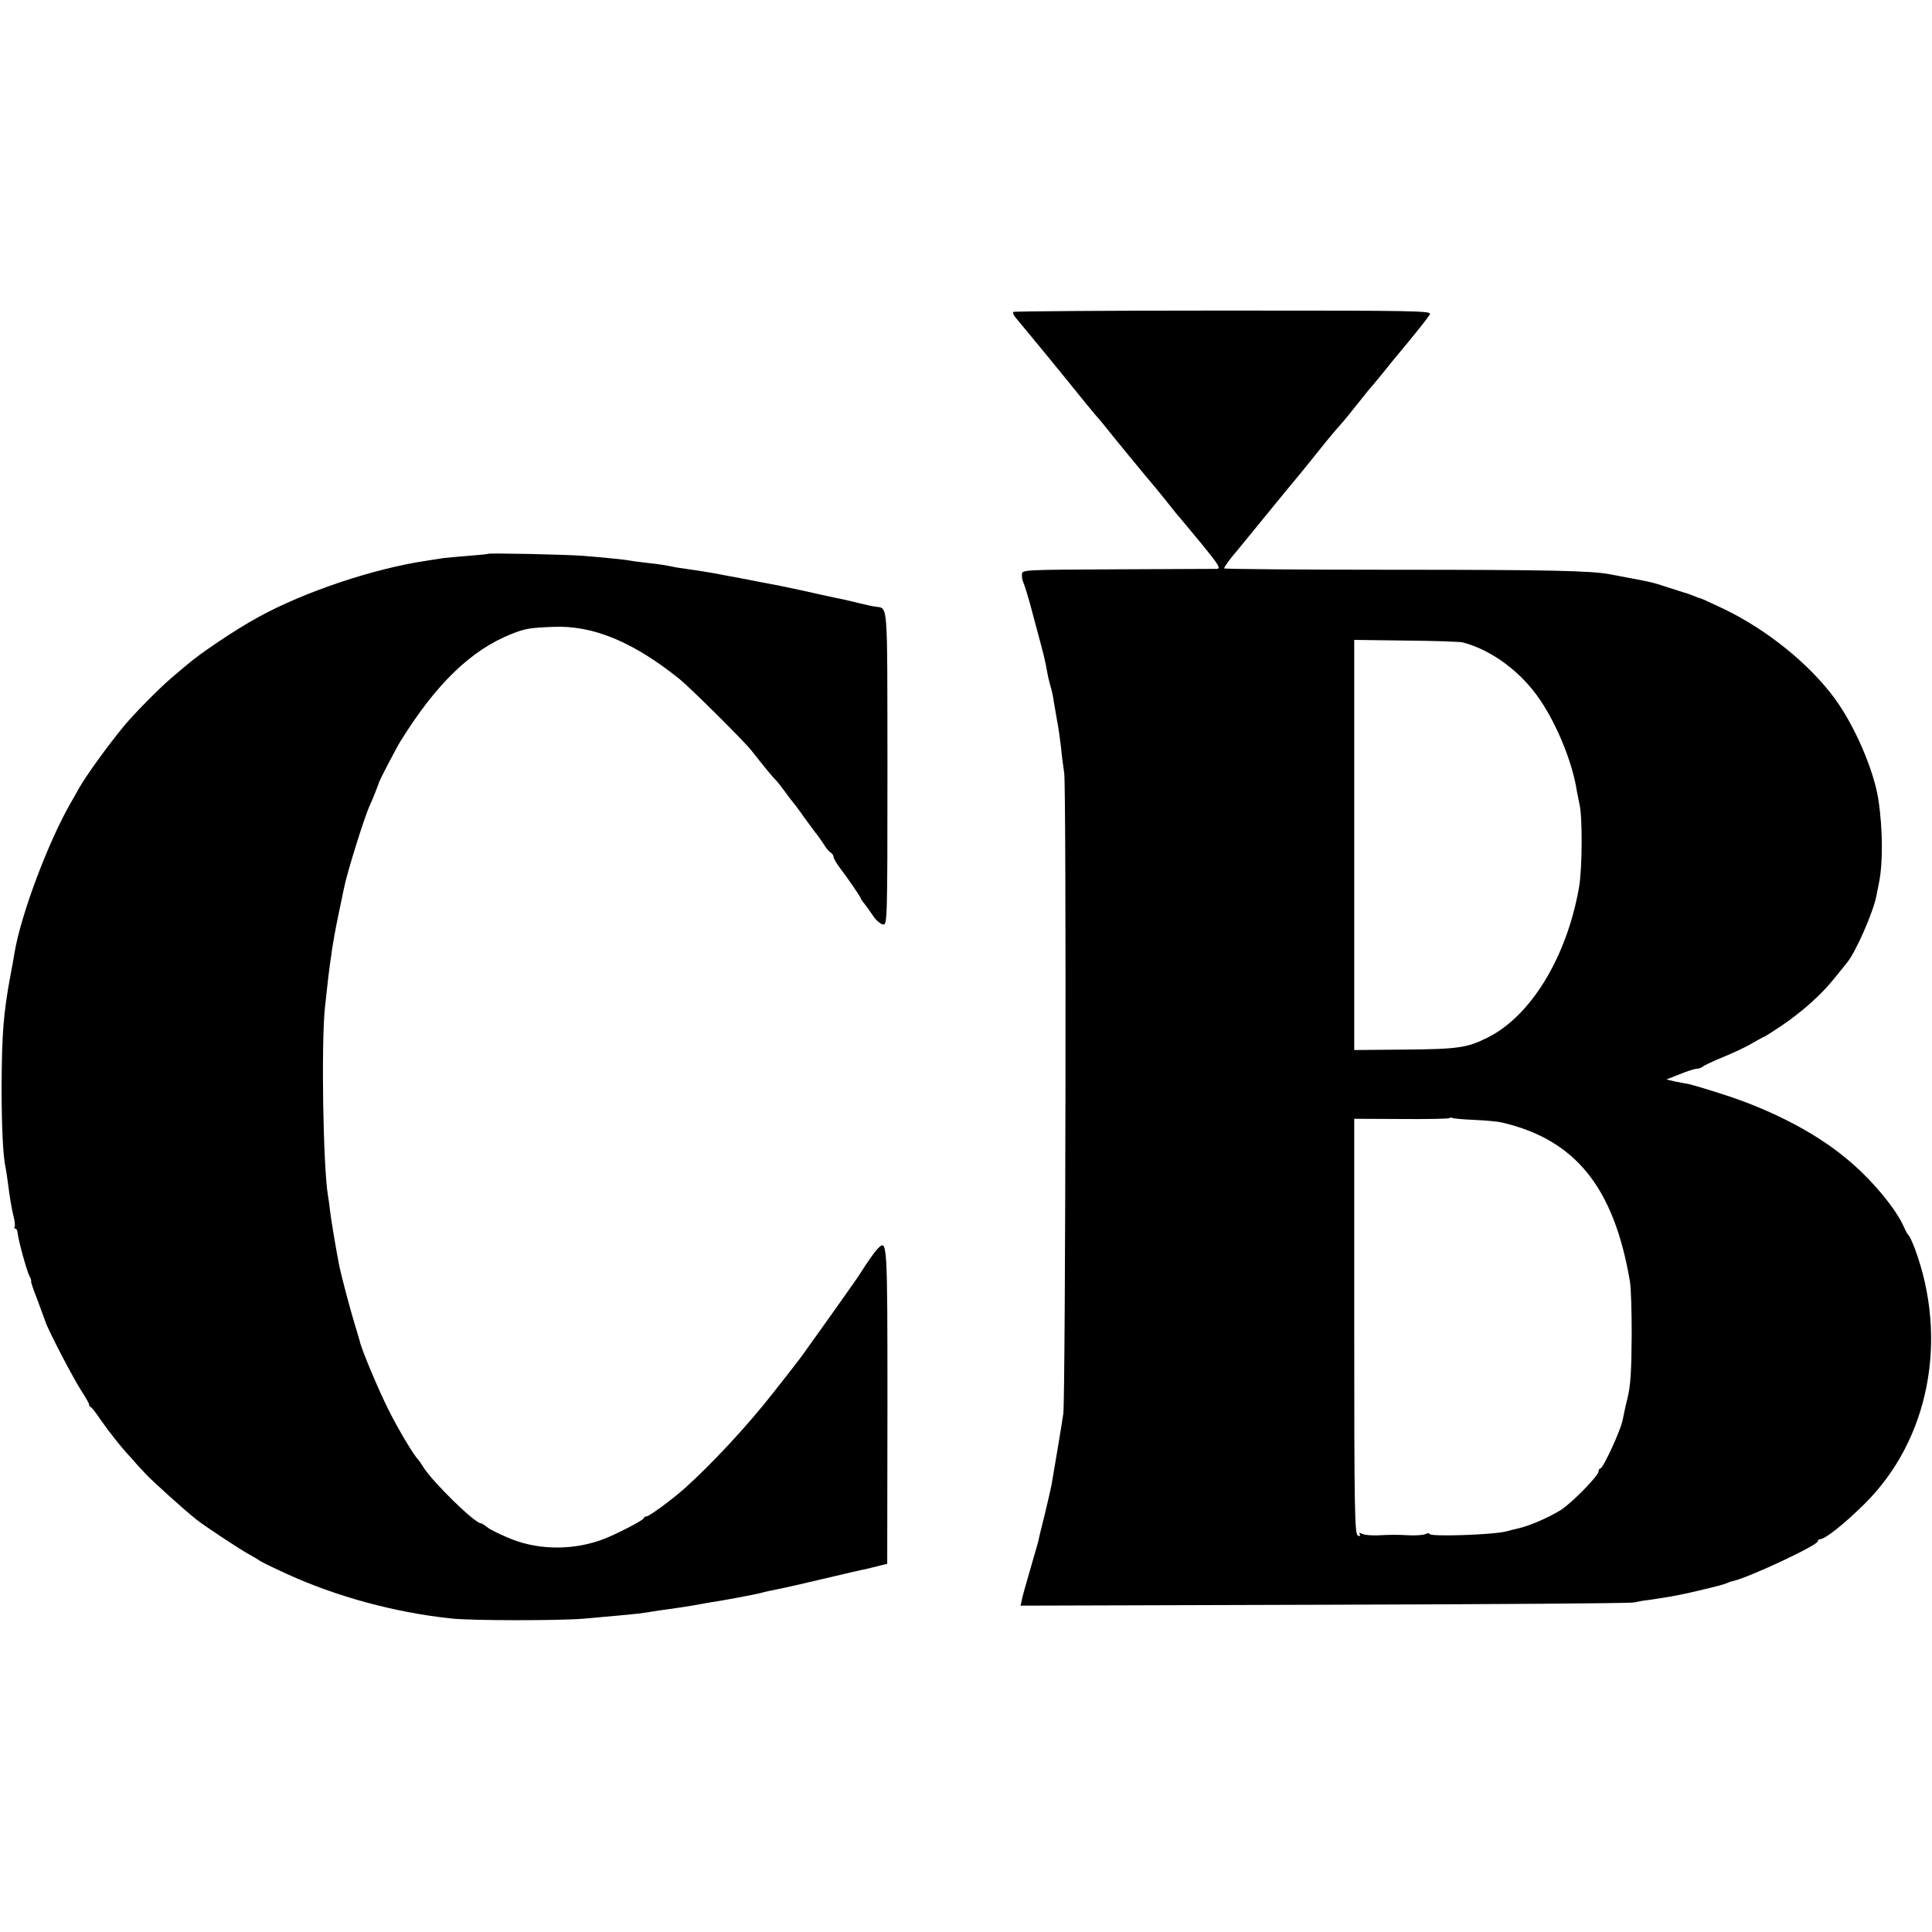
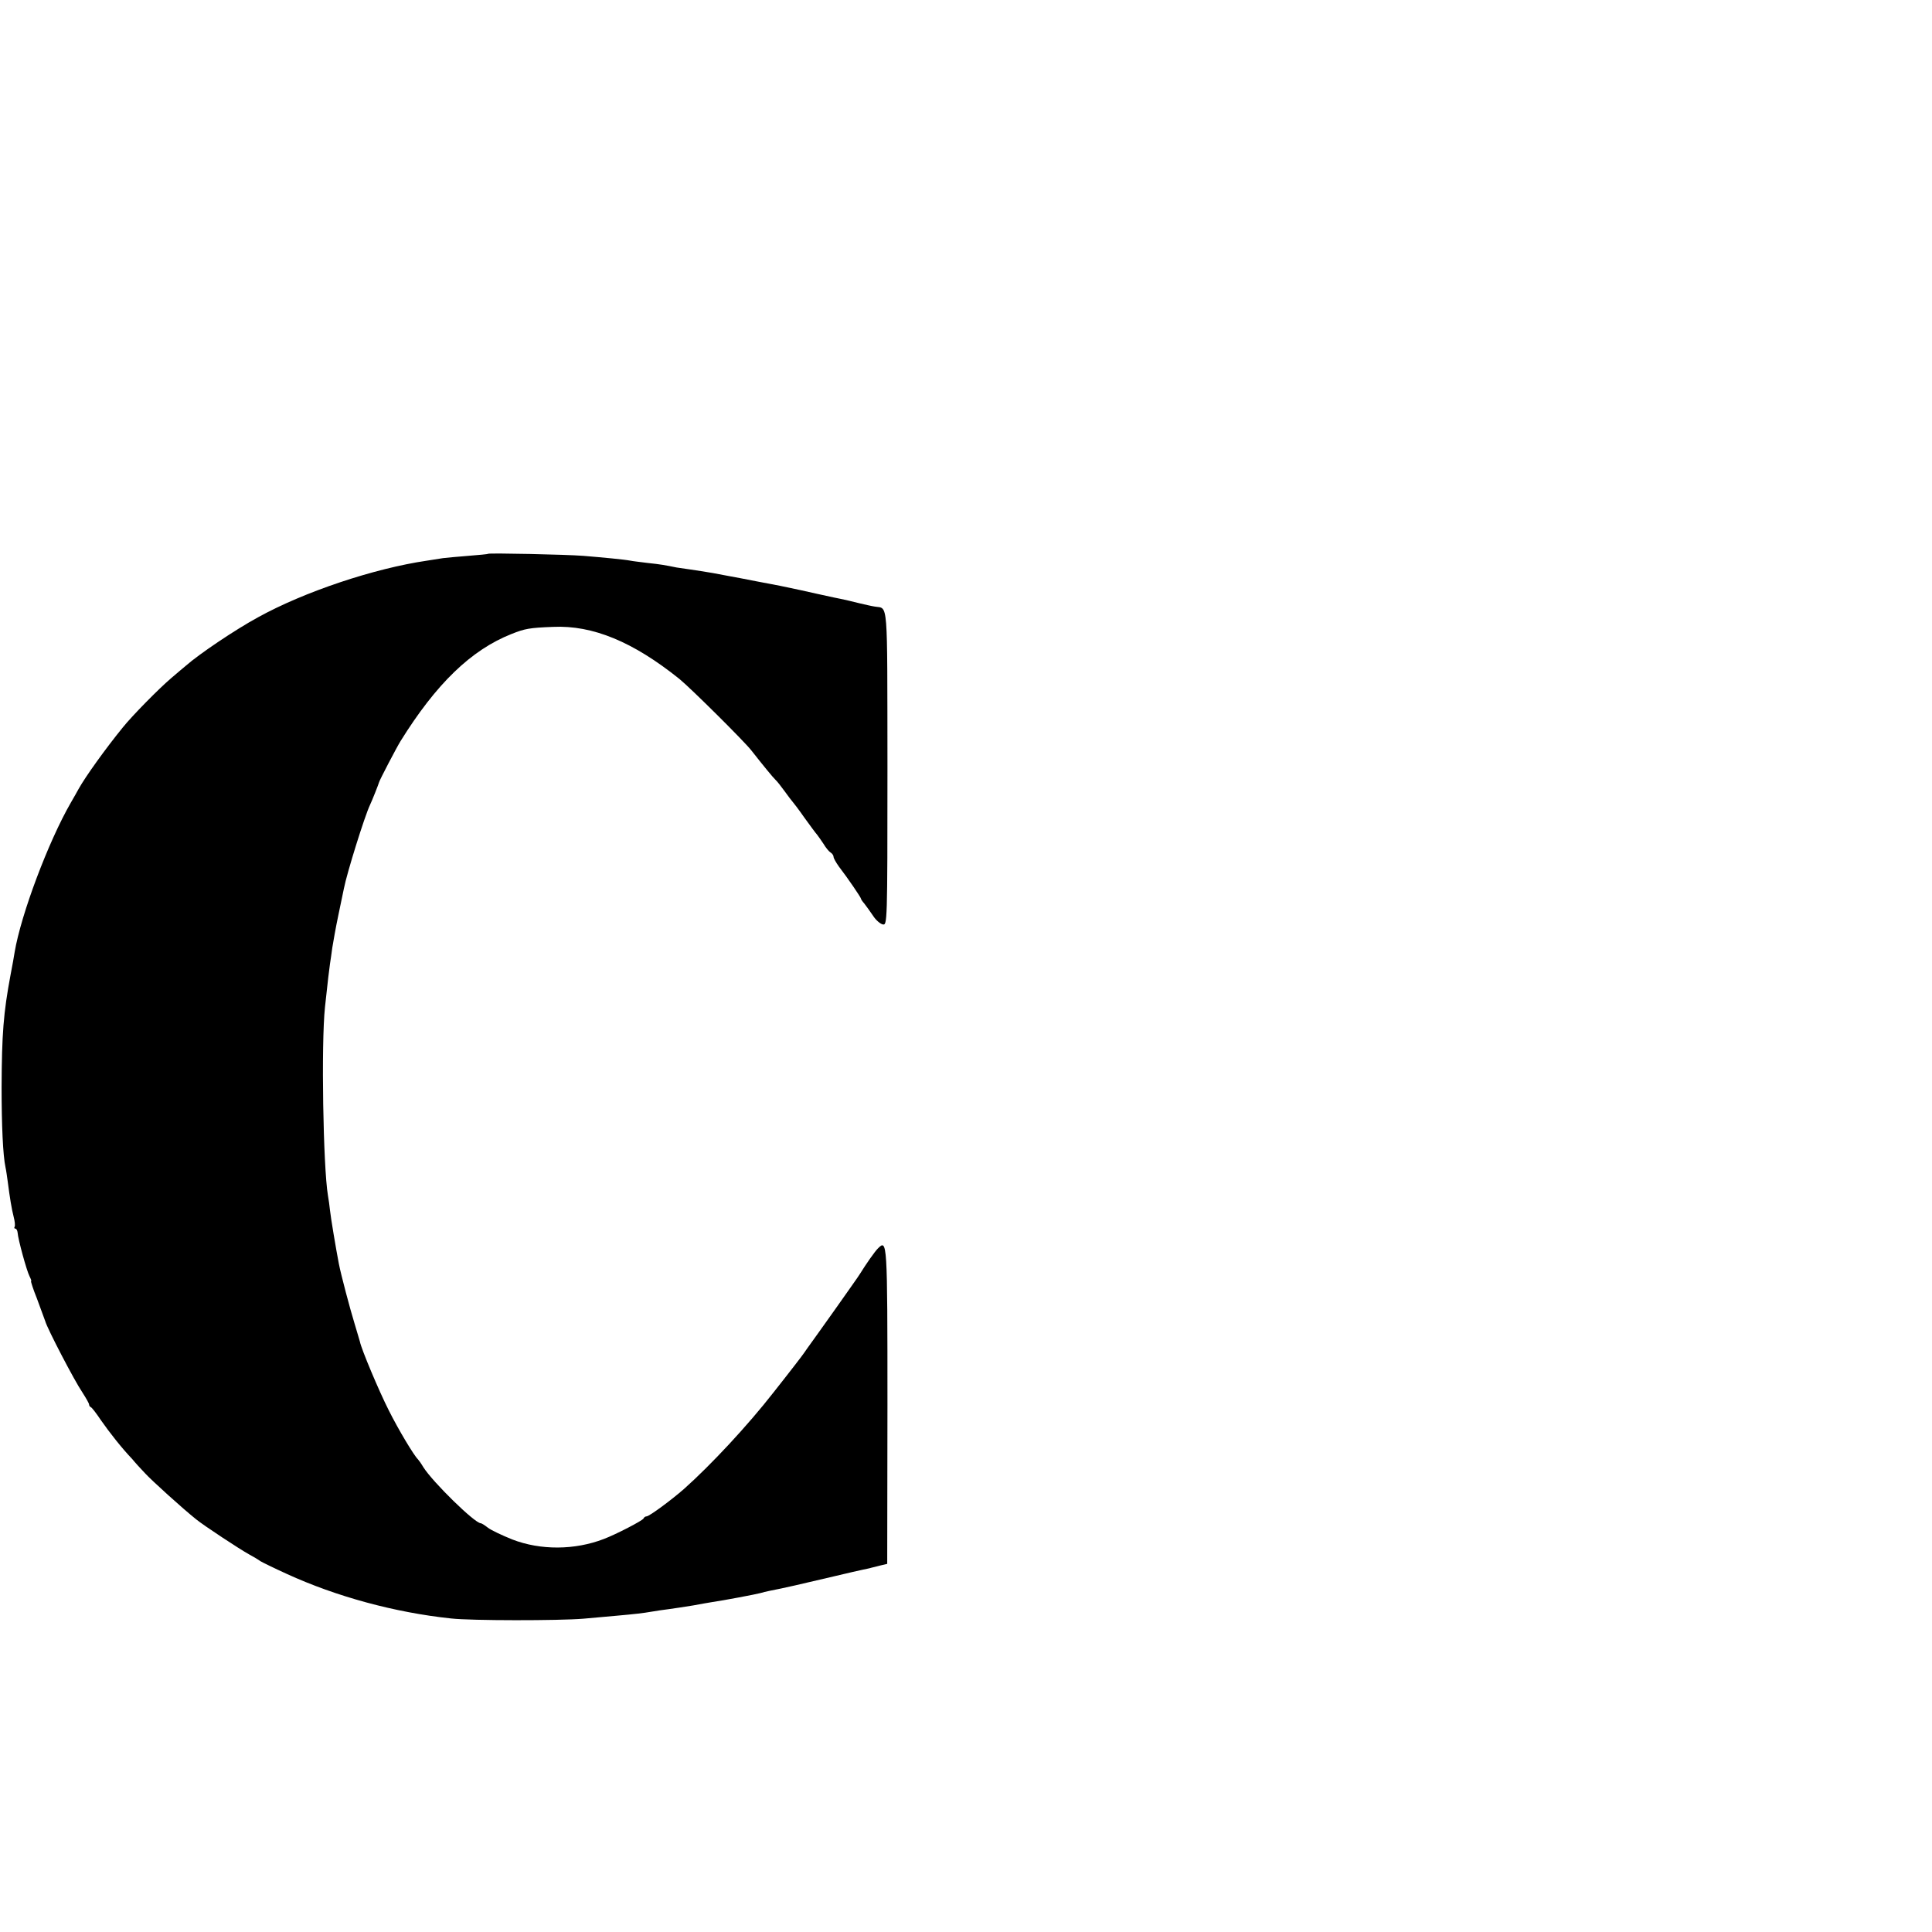
<svg xmlns="http://www.w3.org/2000/svg" version="1.0" width="846pt" height="846pt" viewBox="0 0 846 846" preserveAspectRatio="xMidYMid meet">
  <g transform="translate(0,846) scale(0.1,-0.1)" fill="#000000" stroke="none">
-     <path d="M4437 7094 c-3 -3 1 -13 8 -22 8 -10 42 -51 77 -93 35 -42 106 -129 158 -193 52 -65 104 -128 115 -141 11 -12 27 -31 35 -41 62 -78 200 -245 225 -274 16 -20 44 -53 60 -74 17 -21 35 -44 40 -50 6 -6 52 -62 103 -123 80 -98 89 -113 70 -114 -13 0 -210 -1 -438 -2 -408 -2 -415 -2 -415 -22 -1 -11 2 -27 6 -35 6 -13 28 -87 35 -115 1 -5 12 -46 24 -90 28 -103 38 -142 45 -185 3 -19 10 -48 15 -65 5 -16 12 -46 14 -65 3 -19 10 -58 15 -87 6 -29 13 -81 17 -115 3 -35 10 -85 14 -113 10 -60 6 -2740 -4 -2806 -6 -43 -40 -245 -52 -314 -3 -16 -17 -75 -30 -130 -14 -55 -27 -109 -29 -120 -3 -11 -19 -67 -36 -125 -17 -58 -33 -115 -35 -128 l-5 -23 1328 4 c731 2 1342 6 1358 10 17 4 46 9 65 11 76 11 118 18 180 32 105 24 154 37 165 43 6 3 15 6 20 7 62 11 375 157 375 175 0 5 5 9 10 9 22 0 106 67 195 155 282 279 368 720 219 1120 -11 28 -22 52 -26 55 -4 3 -13 19 -20 35 -36 84 -149 218 -258 306 -129 106 -307 200 -505 267 -65 22 -174 55 -190 57 -5 0 -27 5 -49 9 l-39 9 58 23 c32 13 66 24 75 24 9 0 20 4 26 9 5 5 45 24 89 42 44 18 102 45 128 61 26 15 50 28 52 28 2 0 37 22 77 49 94 64 177 139 233 210 25 31 49 61 54 67 38 47 113 218 127 289 2 11 7 34 10 50 20 89 19 244 -1 375 -20 128 -103 321 -190 440 -111 152 -299 304 -490 395 -52 25 -97 45 -99 45 -3 0 -17 5 -33 12 -15 6 -32 12 -38 13 -5 2 -39 12 -75 24 -67 22 -74 23 -170 41 -30 6 -66 12 -79 15 -82 16 -278 20 -943 20 -412 0 -748 3 -748 6 0 6 33 51 55 75 5 7 26 31 45 55 92 113 193 236 208 254 20 23 93 114 137 169 17 21 44 53 60 71 17 18 52 62 80 97 27 34 54 68 60 74 5 6 26 30 45 54 19 24 72 89 118 144 46 56 88 109 93 119 9 16 -37 17 -904 17 -503 0 -916 -3 -920 -6z m1968 -1447 c127 -33 258 -130 341 -255 75 -112 141 -276 159 -397 3 -16 8 -41 11 -55 14 -54 13 -285 -2 -368 -54 -304 -210 -560 -399 -655 -90 -45 -128 -51 -362 -53 l-223 -2 0 898 0 898 228 -3 c125 -1 236 -5 247 -8z m52 -2091 c48 -2 102 -7 118 -11 322 -74 492 -283 562 -695 5 -25 8 -130 8 -235 -1 -162 -5 -225 -19 -280 -3 -9 -19 -83 -21 -95 -8 -42 -85 -210 -97 -210 -4 0 -8 -6 -8 -13 0 -19 -117 -138 -165 -169 -52 -32 -129 -66 -180 -79 -22 -5 -49 -12 -60 -15 -60 -15 -335 -24 -335 -11 0 4 -8 4 -17 0 -10 -5 -40 -7 -68 -6 -62 3 -78 3 -140 0 -27 -1 -58 1 -69 6 -12 6 -16 6 -12 -2 5 -7 1 -9 -8 -5 -14 6 -16 103 -16 915 l0 910 206 -1 c113 -1 208 1 211 4 3 3 9 3 14 0 5 -2 48 -6 96 -8z" />
    <path d="M2137 6035 c-1 -2 -40 -5 -87 -9 -47 -4 -96 -8 -110 -10 -14 -2 -45 -7 -70 -11 -232 -34 -537 -136 -740 -248 -101 -55 -258 -161 -316 -212 -7 -5 -35 -30 -65 -55 -55 -47 -170 -164 -211 -215 -75 -92 -164 -216 -194 -270 -6 -11 -21 -38 -34 -60 -97 -168 -218 -488 -246 -655 -2 -14 -10 -59 -18 -100 -31 -166 -38 -258 -39 -490 0 -169 6 -300 17 -351 3 -13 7 -42 10 -64 9 -70 17 -119 26 -154 5 -19 7 -38 4 -43 -3 -4 -1 -8 3 -8 5 0 9 -8 10 -17 2 -30 40 -168 52 -191 6 -12 10 -22 7 -22 -2 0 9 -35 26 -77 16 -43 32 -87 36 -98 9 -33 129 -263 162 -311 16 -25 30 -49 30 -54 0 -4 3 -10 8 -12 4 -1 24 -27 44 -57 37 -53 91 -122 137 -170 12 -15 37 -42 55 -61 28 -31 166 -156 225 -203 33 -27 191 -131 231 -153 19 -10 42 -24 50 -30 8 -5 61 -31 116 -56 216 -99 473 -169 719 -195 87 -10 472 -10 580 -1 44 4 109 10 145 13 78 7 115 11 155 18 17 3 50 8 75 11 25 3 72 11 105 16 33 6 71 13 85 15 43 6 192 34 209 39 9 3 27 7 41 10 63 12 140 30 280 63 58 14 116 27 130 30 14 3 30 6 35 8 6 1 24 6 40 10 l30 7 1 694 c0 725 -1 728 -42 687 -14 -14 -51 -67 -79 -112 -5 -9 -53 -76 -105 -150 -52 -73 -108 -152 -125 -175 -16 -24 -42 -58 -57 -77 -14 -19 -55 -70 -90 -115 -113 -145 -274 -318 -393 -424 -56 -49 -152 -120 -164 -120 -5 0 -11 -4 -13 -9 -3 -9 -121 -70 -174 -90 -127 -49 -277 -50 -401 -2 -45 18 -93 41 -106 51 -14 11 -28 20 -32 20 -26 0 -209 179 -251 245 -10 17 -21 32 -24 35 -17 16 -85 129 -128 215 -43 85 -120 268 -126 300 -2 6 -12 42 -24 81 -20 65 -59 213 -68 259 -13 67 -36 205 -39 235 -2 19 -6 49 -9 65 -21 125 -30 665 -13 825 13 120 18 163 22 190 2 14 7 45 10 70 4 25 15 88 26 140 11 52 22 106 25 120 13 67 91 317 114 365 10 21 38 92 40 100 2 9 76 151 94 180 156 251 309 399 486 469 58 23 77 27 182 31 173 8 350 -65 553 -228 48 -39 284 -273 315 -313 47 -60 96 -120 106 -129 6 -5 24 -28 40 -50 16 -22 31 -42 34 -45 3 -3 27 -34 52 -70 26 -36 51 -70 56 -75 5 -6 17 -24 28 -40 10 -17 24 -34 31 -38 7 -4 13 -13 13 -19 0 -6 11 -25 23 -42 40 -52 97 -136 97 -141 0 -3 7 -13 15 -22 8 -10 25 -34 38 -53 12 -19 32 -36 43 -38 19 -3 20 3 20 688 -1 753 4 693 -56 704 -14 2 -43 9 -65 14 -22 6 -74 18 -115 26 -41 9 -106 23 -145 32 -38 8 -79 17 -90 19 -11 2 -58 11 -105 20 -47 9 -96 19 -110 21 -14 3 -50 9 -80 15 -30 5 -73 12 -95 15 -22 3 -50 7 -62 9 -49 10 -70 14 -128 20 -32 4 -66 8 -75 10 -25 5 -120 14 -205 21 -75 6 -412 13 -418 9z" />
  </g>
</svg>